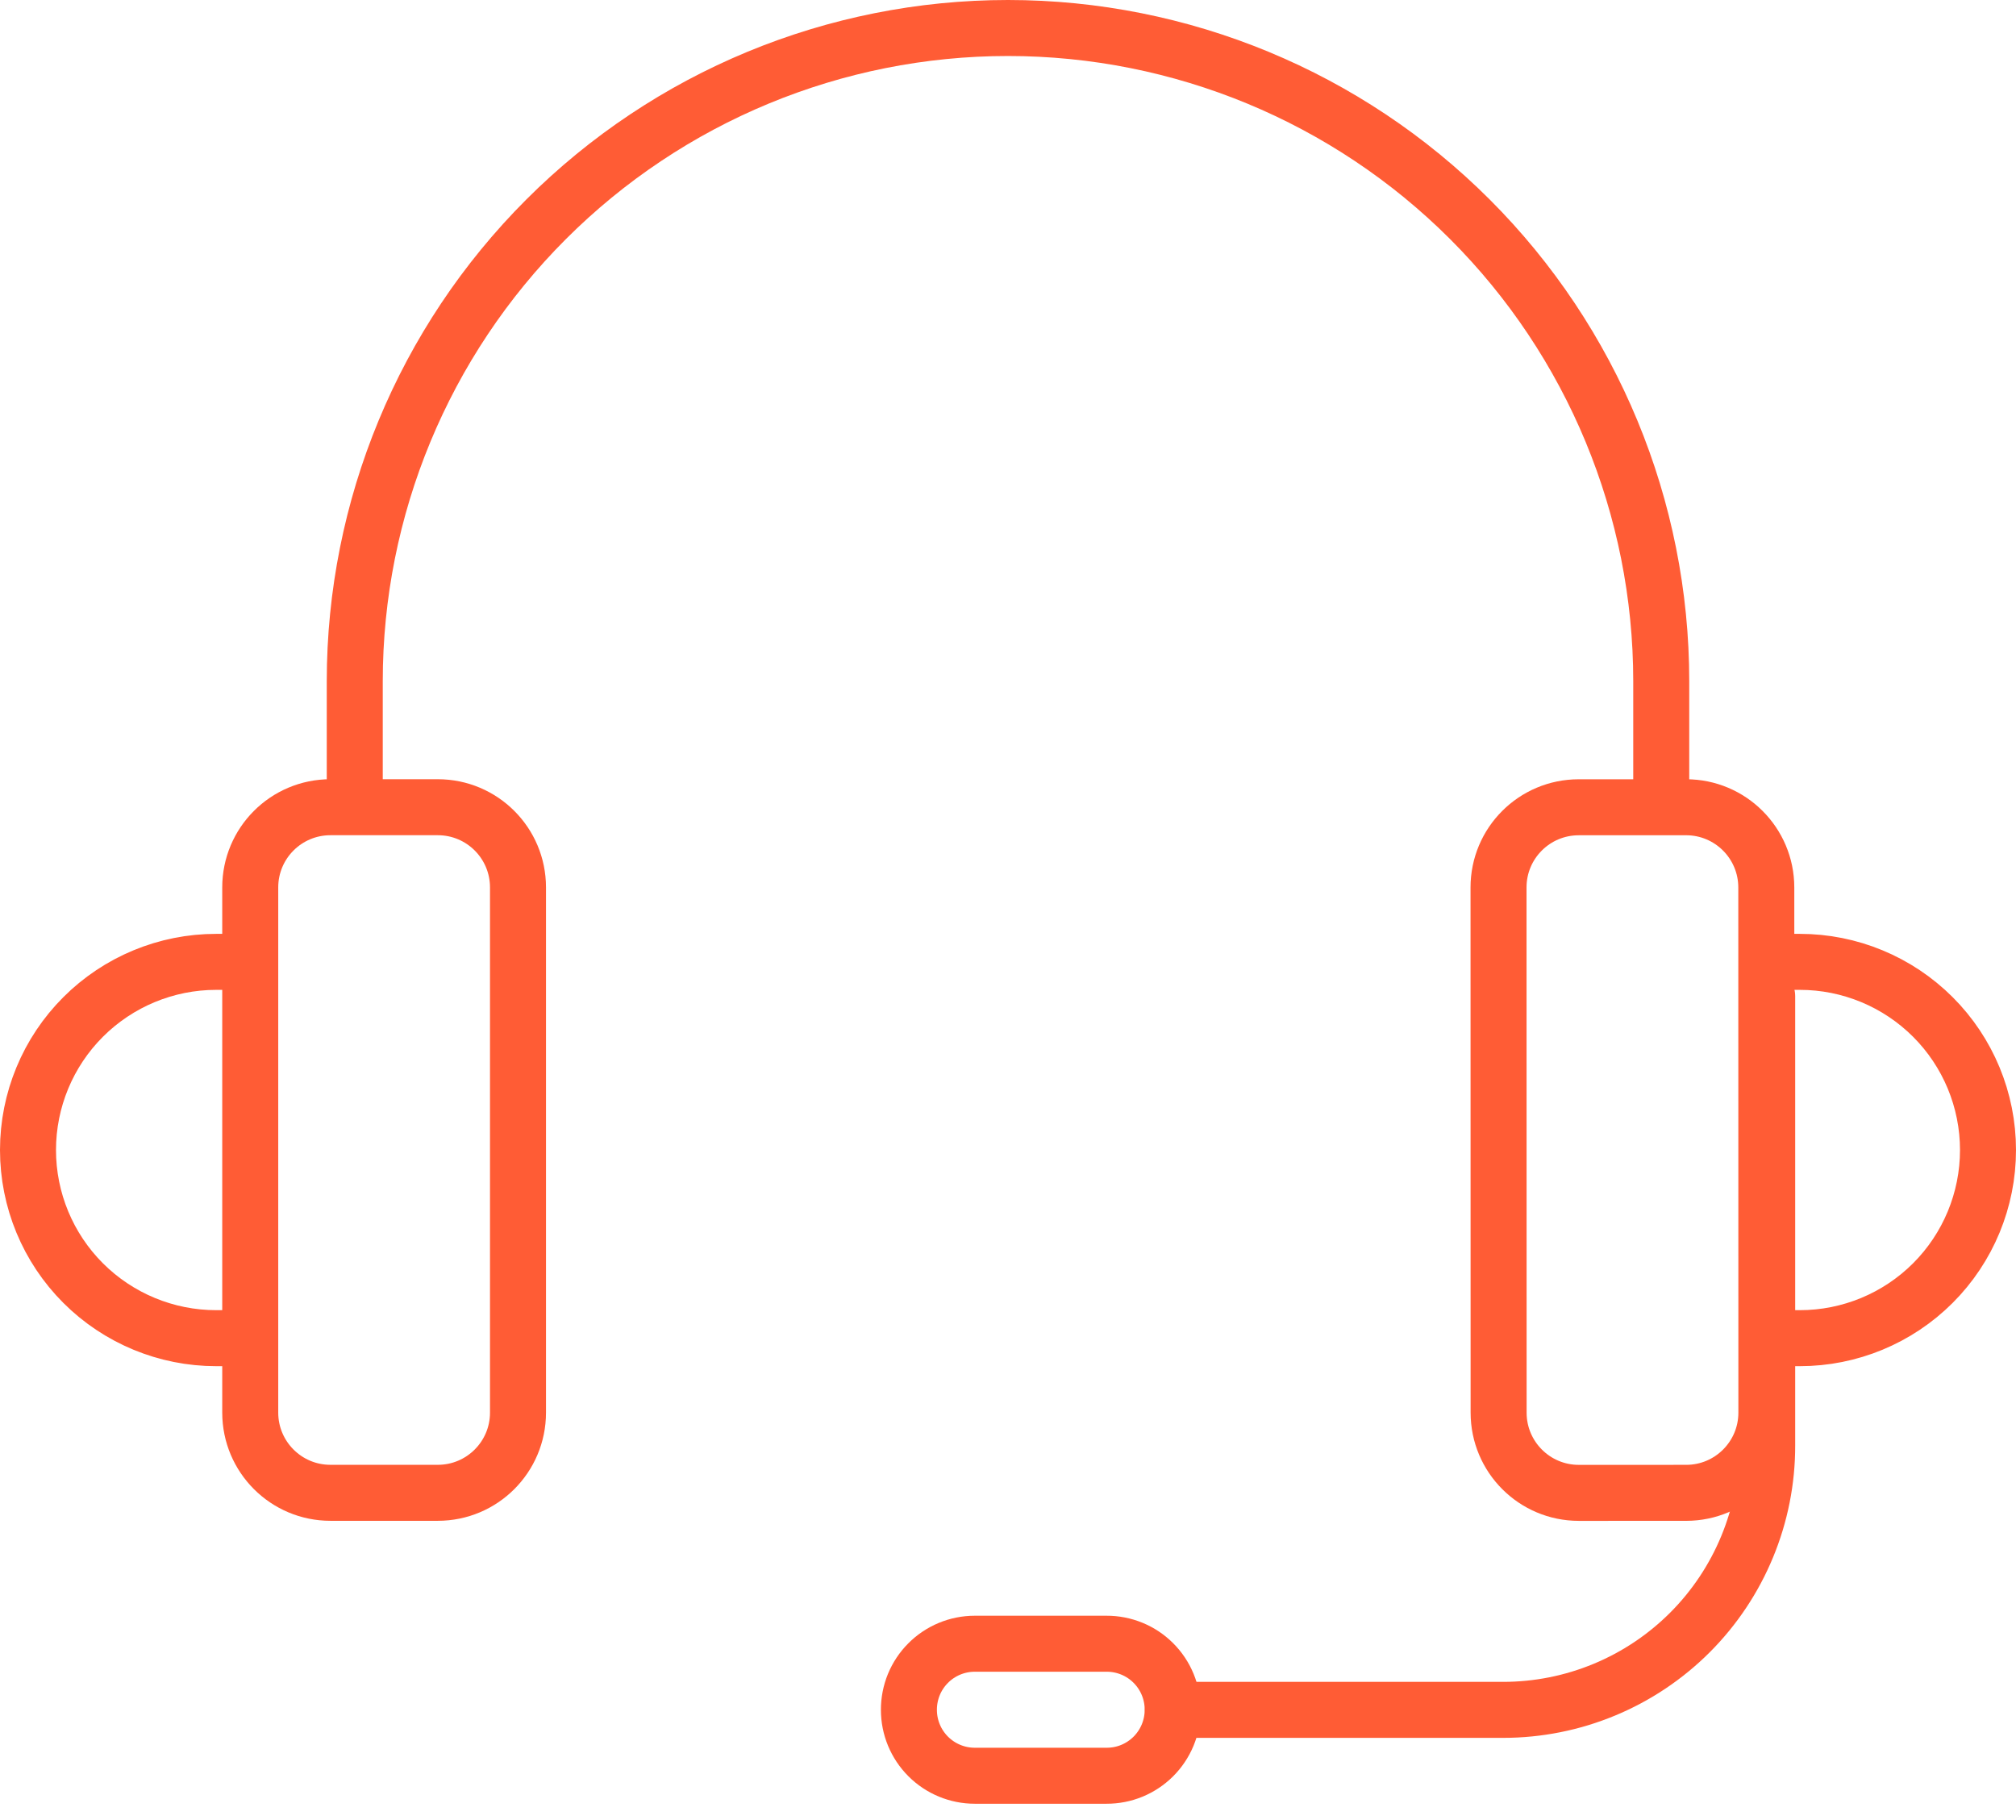
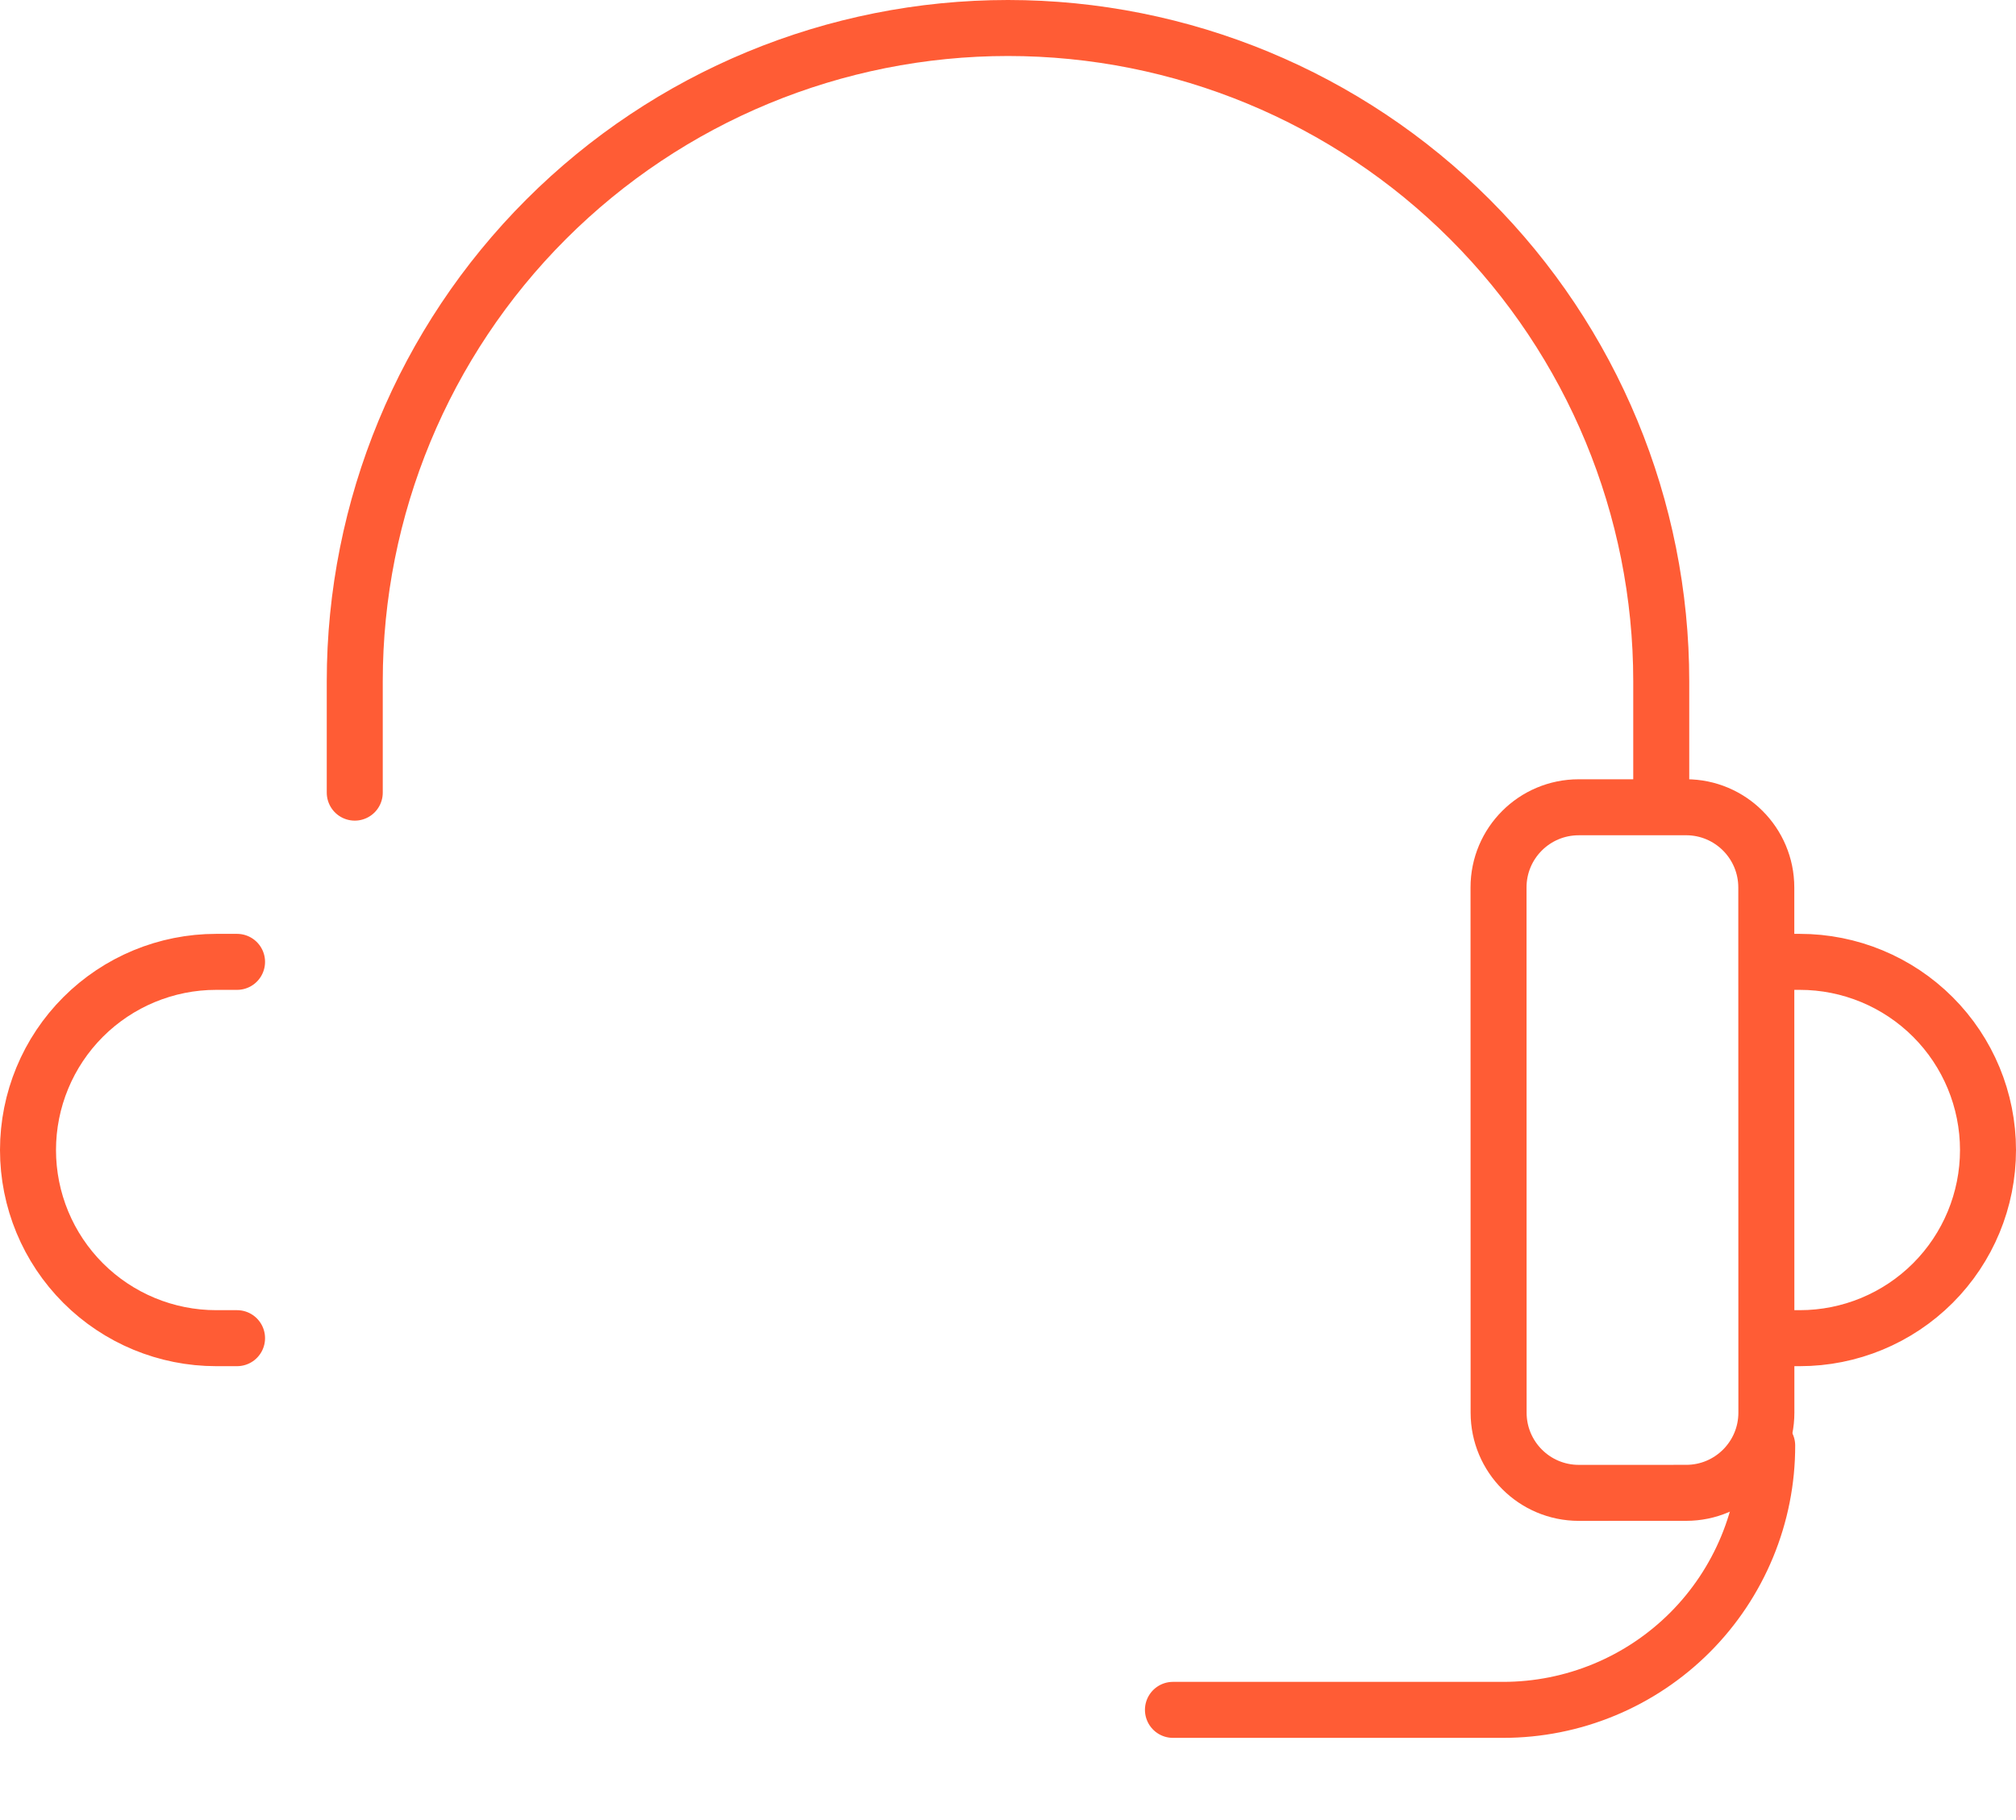
<svg xmlns="http://www.w3.org/2000/svg" width="72" height="65" viewBox="0 0 72 65" fill="none">
  <path d="M8.466 47.793H7.72C5.938 47.793 4.228 47.085 2.968 45.825C1.708 44.565 1 42.855 1 41.073V41.073C1 39.291 1.708 37.582 2.968 36.322C4.228 35.062 5.938 34.353 7.72 34.353H8.466" stroke="#FF5C35" stroke-width="2" stroke-linecap="round" stroke-linejoin="round" />
-   <path d="M39.519 58.706H34.814C34.504 58.706 34.197 58.767 33.911 58.886C33.625 59.005 33.365 59.179 33.147 59.399C32.928 59.618 32.755 59.879 32.637 60.165C32.52 60.452 32.46 60.759 32.461 61.069V61.069C32.461 61.693 32.709 62.291 33.15 62.732C33.591 63.173 34.19 63.421 34.814 63.421H39.519C39.828 63.422 40.135 63.363 40.422 63.245C40.708 63.127 40.969 62.954 41.188 62.736C41.408 62.517 41.582 62.257 41.701 61.971C41.82 61.685 41.881 61.379 41.881 61.069C41.883 60.758 41.822 60.45 41.704 60.163C41.586 59.876 41.412 59.615 41.192 59.395C40.972 59.175 40.712 59.001 40.424 58.883C40.137 58.765 39.829 58.705 39.519 58.706V58.706Z" stroke="#FF5C35" stroke-width="2" stroke-linecap="round" stroke-linejoin="round" />
  <path d="M59.33 28.298V24.33C59.33 18.142 56.872 12.208 52.497 7.833C48.121 3.458 42.187 1 36 1V1C29.812 1 23.878 3.458 19.503 7.833C15.128 12.208 12.67 18.142 12.67 24.33V28.309" stroke="#FF5C35" stroke-width="2" stroke-linecap="round" stroke-linejoin="round" />
-   <path d="M41.891 61.068H53.684C54.923 61.068 56.151 60.824 57.295 60.349C58.44 59.875 59.48 59.179 60.356 58.303C61.232 57.426 61.926 56.385 62.399 55.24C62.873 54.094 63.116 52.867 63.114 51.628V35.58" stroke="#FF5C35" stroke-width="2" stroke-linecap="round" stroke-linejoin="round" />
-   <path d="M15.636 28.83H11.801C10.219 28.83 8.937 30.112 8.937 31.694V50.452C8.937 52.034 10.219 53.316 11.801 53.316H15.636C17.218 53.316 18.5 52.034 18.5 50.452V31.694C18.5 30.112 17.218 28.83 15.636 28.83Z" stroke="#FF5C35" stroke-width="2" stroke-linecap="round" stroke-linejoin="round" />
+   <path d="M41.891 61.068H53.684C54.923 61.068 56.151 60.824 57.295 60.349C58.44 59.875 59.48 59.179 60.356 58.303C61.232 57.426 61.926 56.385 62.399 55.24C62.873 54.094 63.116 52.867 63.114 51.628" stroke="#FF5C35" stroke-width="2" stroke-linecap="round" stroke-linejoin="round" />
  <path d="M63.534 34.353H64.28C66.062 34.353 67.772 35.062 69.032 36.322C70.292 37.582 71 39.291 71 41.073V41.073C71 42.855 70.292 44.565 69.032 45.825C67.772 47.085 66.062 47.793 64.28 47.793H63.534" stroke="#FF5C35" stroke-width="2" stroke-linecap="round" stroke-linejoin="round" />
  <path d="M56.386 53.318L60.222 53.317C61.803 53.317 63.085 52.034 63.085 50.453L63.082 31.695C63.081 30.113 61.799 28.831 60.217 28.831L56.382 28.832C54.8 28.832 53.518 30.115 53.519 31.696L53.522 50.454C53.522 52.036 54.804 53.318 56.386 53.318Z" stroke="#FF5C35" stroke-width="2" stroke-linecap="round" stroke-linejoin="round" />
</svg>